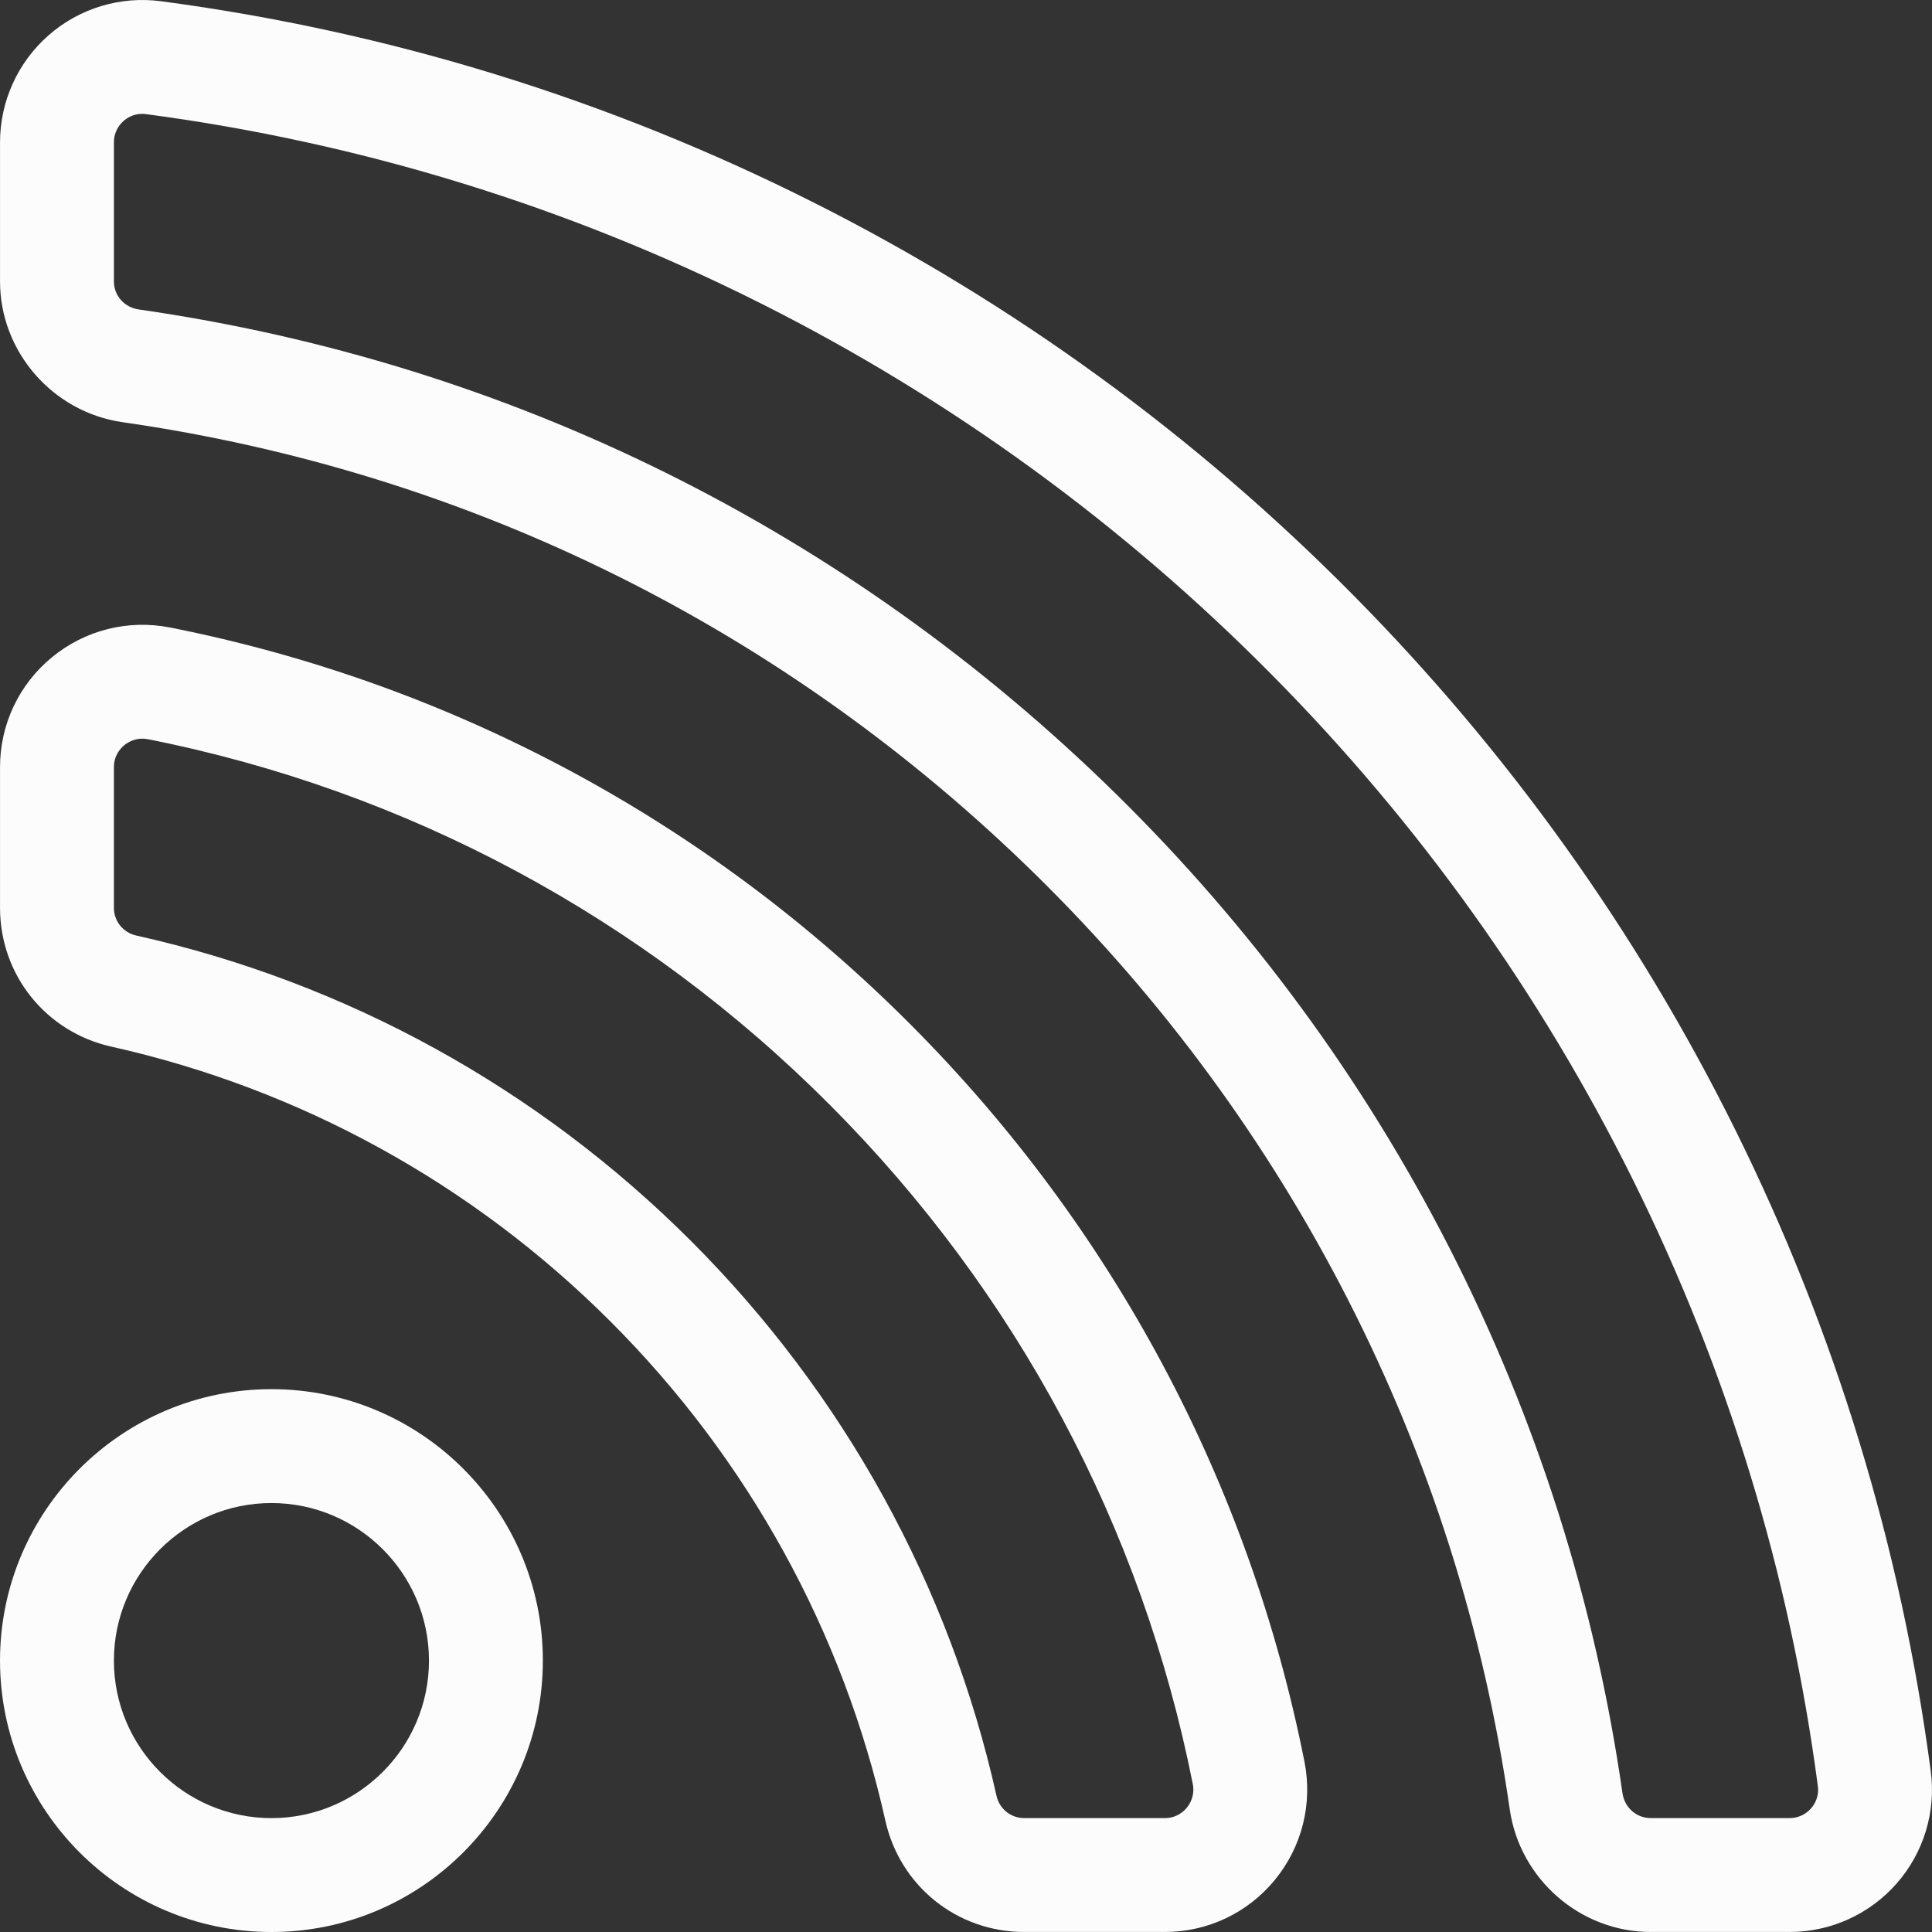
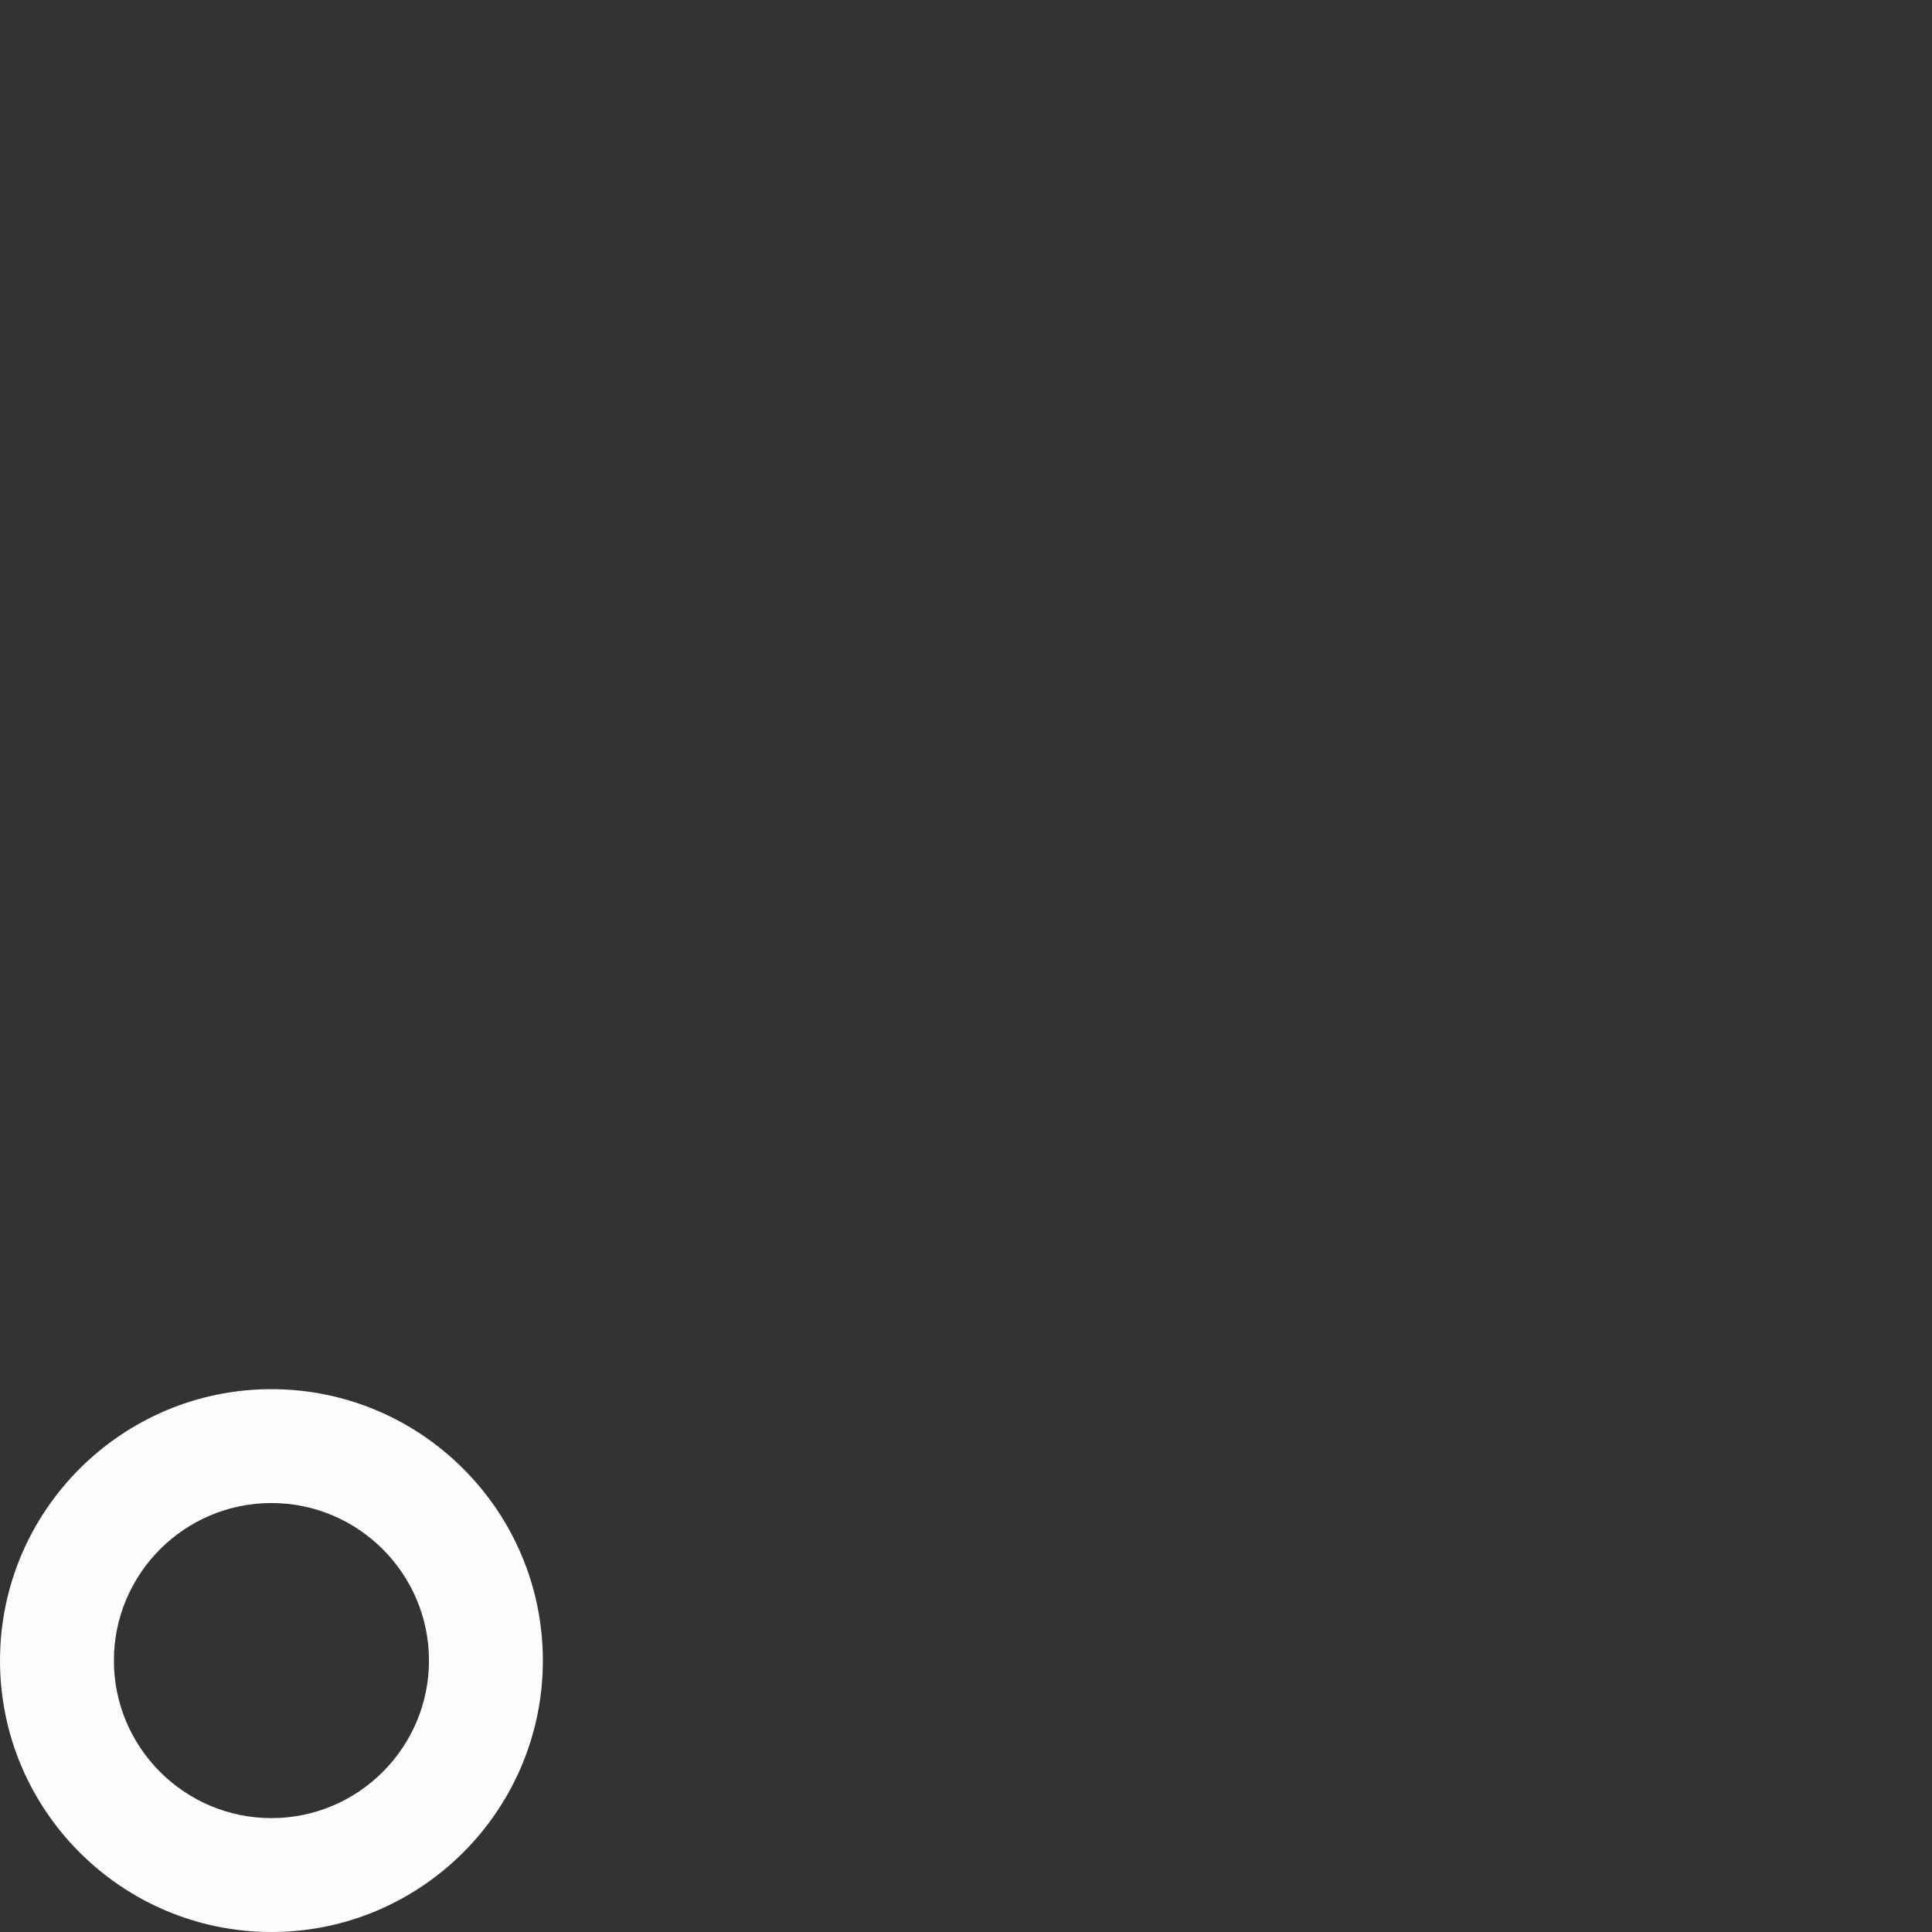
<svg xmlns="http://www.w3.org/2000/svg" version="1.1" id="Layer_1" x="0px" y="0px" viewBox="0 0 512 512" style="enable-background:new 0 0 512 512;" xml:space="preserve" width="512px" height="512px" class="">
  <rect x="0" y="0" width="512" height="512" fill="#333333" stroke="none" />
  <g>
    <g>
      <g>
        <path d="M71.934,368.142c-39.663,0-71.93,32.267-71.93,71.929S32.272,512,71.934,512c39.662,0,71.929-32.267,71.929-71.929    S111.595,368.142,71.934,368.142z M71.934,481.819c-23.022,0-41.75-18.728-41.75-41.749c0-23.02,18.73-41.749,41.75-41.749    c23.019,0,41.749,18.728,41.749,41.749C113.682,463.091,94.954,481.819,71.934,481.819z" data-original="#000000" class="active-path" data-old_color="#F7F5F5" fill="#FDFCFC" />
      </g>
    </g>
    <g>
      <g>
-         <path d="M345.696,466.878c-14.677-73.983-50.727-141.496-104.252-195.237c-53.907-54.122-121.79-90.547-196.31-105.334    c-11.144-2.211-22.567,0.652-31.344,7.857c-8.76,7.19-13.783,17.814-13.783,29.147v37.255c0,17.793,12.137,32.93,29.516,36.808    c50.059,11.182,95.796,36.367,132.266,72.837c36.479,36.481,61.666,82.216,72.837,132.261    c3.881,17.382,19.018,29.521,36.811,29.521h37.252c11.331,0,21.956-5.024,29.148-13.782    C345.041,489.438,347.905,478.02,345.696,466.878z M314.513,479.059c-0.845,1.029-2.724,2.755-5.825,2.755h-37.252    c-3.552,0-6.578-2.433-7.355-5.915c-12.421-55.647-40.415-106.489-80.953-147.027c-40.528-40.528-91.37-68.52-147.03-80.951    c-3.481-0.777-5.912-3.801-5.912-7.355v-37.255c0-3.098,1.726-4.977,2.754-5.822c0.856-0.7,2.5-1.734,4.775-1.734    c0.486,0,1,0.047,1.544,0.155c68.62,13.617,131.138,47.169,180.8,97.029c49.31,49.509,82.519,111.687,96.034,179.812    C316.701,475.824,315.364,478.023,314.513,479.059z" data-original="#000000" class="active-path" data-old_color="#F7F5F5" fill="#FDFCFC" />
-       </g>
+         </g>
    </g>
    <g>
      <g>
-         <path d="M511.673,469.397c-7.85-59.36-25.317-116.628-51.919-170.213c-25.931-52.239-59.946-99.825-101.095-141.434    c-41.88-42.355-90.001-77.373-143.027-104.08C161.25,26.276,103.044,8.329,42.633,0.324C31.896-1.094,21.048,2.185,12.886,9.336    C4.701,16.508,0.006,26.86,0.006,37.739v36.85c0,18.609,13.961,34.643,32.476,37.297c91.877,13.175,175.612,54.7,242.151,120.08    c33.399,32.826,61.118,70.524,82.389,112.051c21.795,42.548,36.287,88.124,43.073,135.457    c2.656,18.538,18.718,32.519,37.36,32.519h36.797c10.879,0,21.232-4.693,28.403-12.875    C509.806,490.964,513.091,480.129,511.673,469.397z M479.961,479.222c-0.847,0.967-2.716,2.589-5.707,2.589h-36.797    c-3.788,0-6.937-2.784-7.486-6.62c-7.26-50.647-22.767-99.41-46.085-144.935c-22.747-44.407-52.387-84.719-88.097-119.816    C224.625,140.517,135.056,96.106,36.763,82.01c-3.81-0.546-6.576-3.668-6.576-7.423v-36.85c0-2.988,1.621-4.856,2.588-5.703    c0.838-0.733,2.511-1.861,4.877-1.861c0.326,0,0.665,0.023,1.017,0.068c57.055,7.562,112.027,24.511,163.385,50.377    c50.098,25.234,95.565,58.324,135.142,98.347c38.886,39.321,71.025,84.282,95.524,133.634    c25.122,50.603,41.619,104.688,49.031,160.747C482.134,476.243,480.794,478.272,479.961,479.222z" data-original="#000000" class="active-path" data-old_color="#F7F5F5" fill="#FDFCFC" />
-       </g>
+         </g>
    </g>
  </g>
</svg>